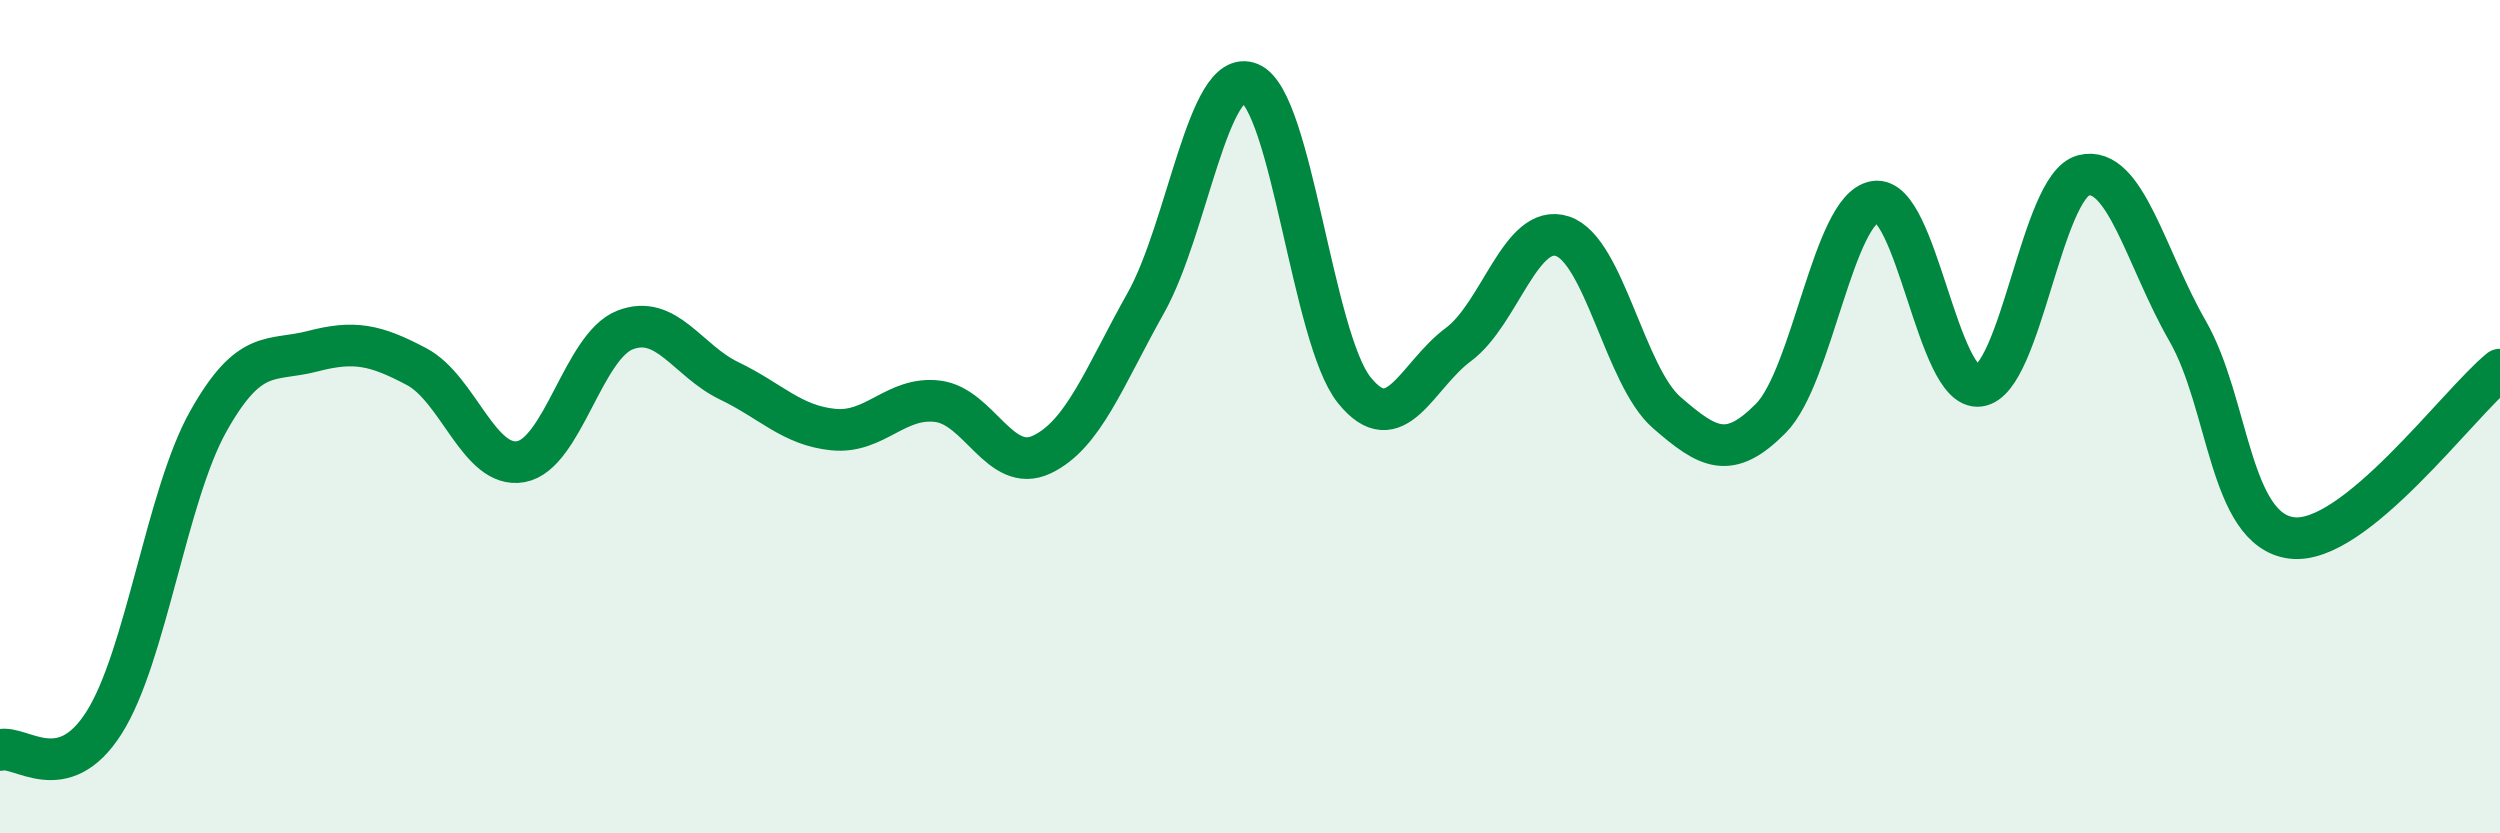
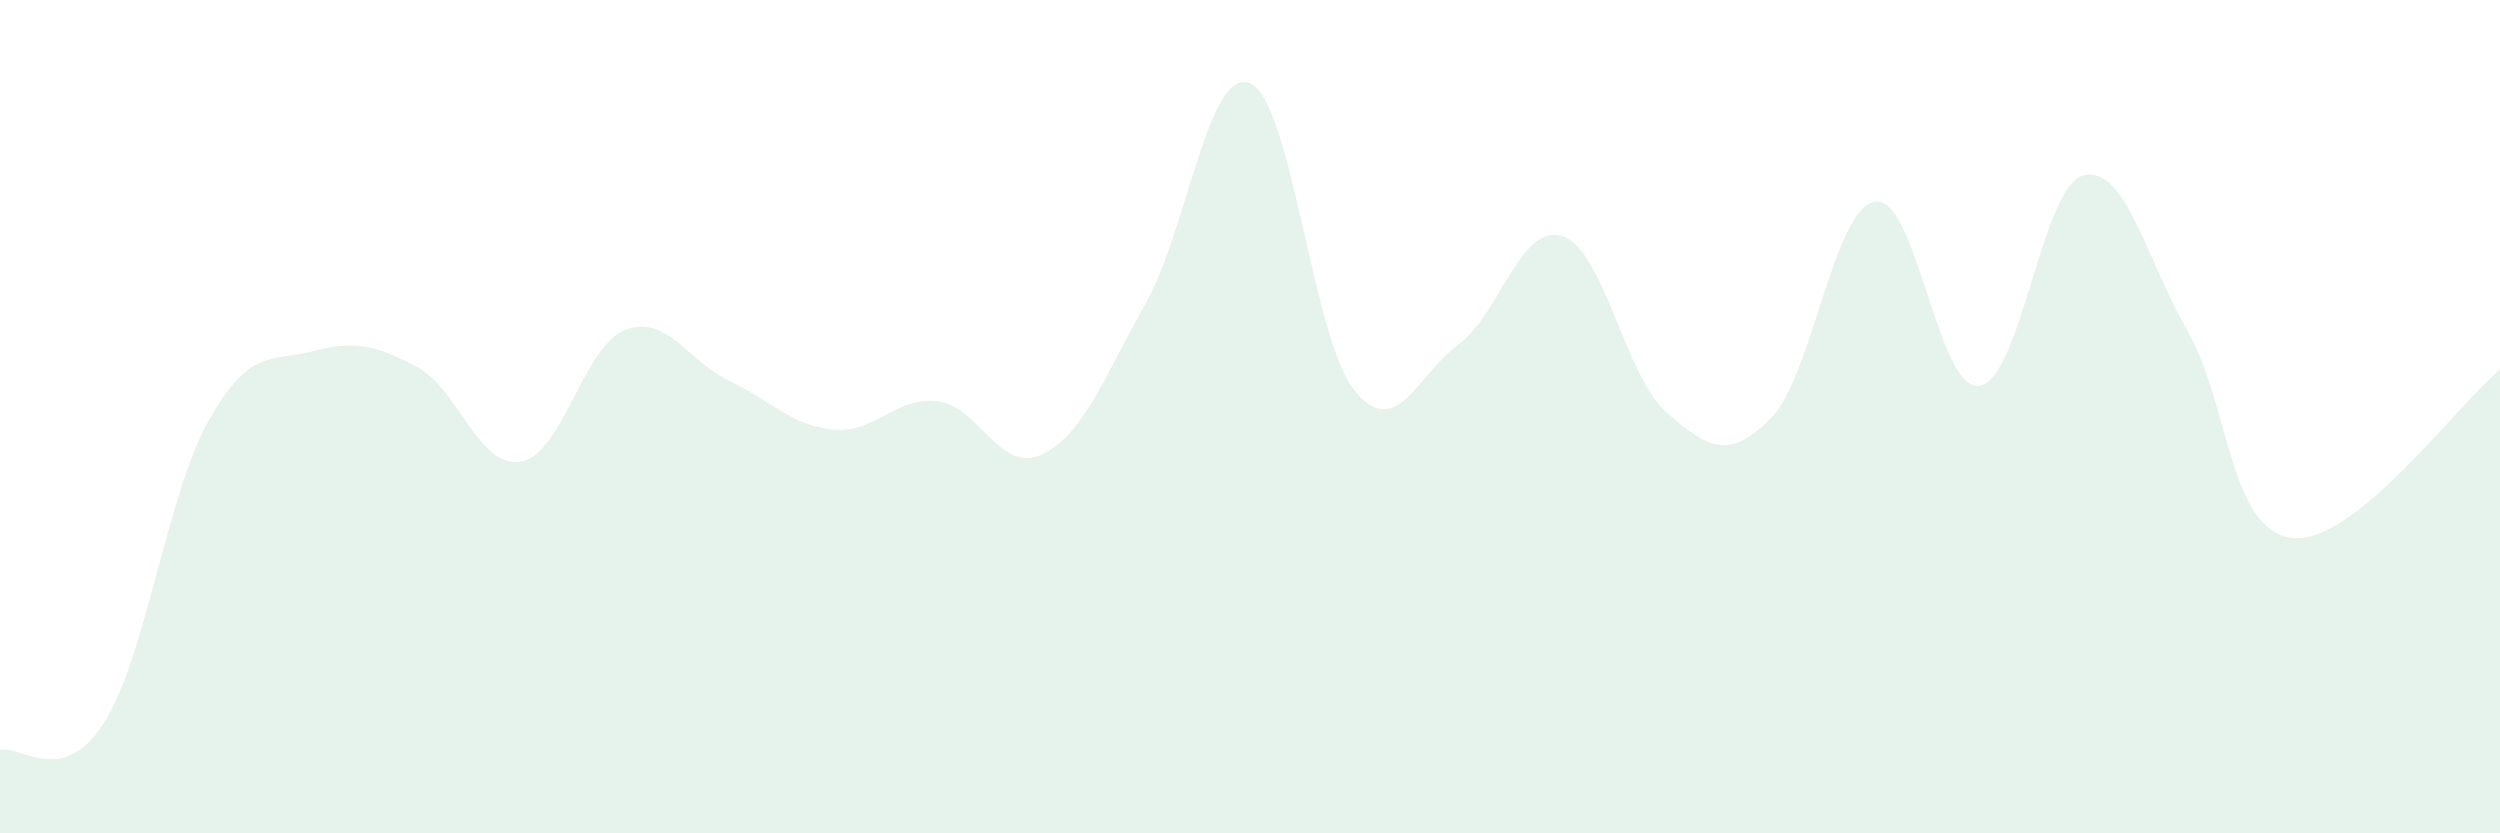
<svg xmlns="http://www.w3.org/2000/svg" width="60" height="20" viewBox="0 0 60 20">
  <path d="M 0,18 C 0.5,17.87 1.5,18.92 2.5,17.34 C 3.5,15.76 4,11.89 5,10.11 C 6,8.33 6.5,8.69 7.5,8.43 C 8.5,8.17 9,8.27 10,8.8 C 11,9.33 11.5,11.26 12.5,11.08 C 13.5,10.9 14,8.31 15,7.92 C 16,7.53 16.5,8.66 17.5,9.14 C 18.5,9.62 19,10.21 20,10.31 C 21,10.41 21.5,9.51 22.5,9.63 C 23.5,9.75 24,11.38 25,10.91 C 26,10.44 26.5,9.05 27.5,7.27 C 28.5,5.49 29,1.58 30,2 C 31,2.42 31.5,8.11 32.5,9.36 C 33.5,10.61 34,9.01 35,8.27 C 36,7.53 36.5,5.34 37.5,5.67 C 38.5,6 39,9.03 40,9.9 C 41,10.77 41.5,11.05 42.5,10.04 C 43.5,9.03 44,5 45,4.84 C 46,4.68 46.5,9.39 47.5,9.26 C 48.5,9.13 49,4.47 50,4.21 C 51,3.95 51.5,6.2 52.5,7.94 C 53.5,9.68 53.5,12.72 55,12.91 C 56.5,13.1 59,9.68 60,8.87L60 20L0 20Z" fill="#008740" opacity="0.1" stroke-linecap="round" stroke-linejoin="round" />
-   <path d="M 0,18 C 0.5,17.87 1.5,18.92 2.5,17.34 C 3.5,15.76 4,11.89 5,10.11 C 6,8.33 6.5,8.69 7.5,8.43 C 8.5,8.17 9,8.27 10,8.8 C 11,9.33 11.5,11.26 12.5,11.08 C 13.5,10.9 14,8.31 15,7.92 C 16,7.53 16.5,8.66 17.5,9.14 C 18.5,9.62 19,10.21 20,10.31 C 21,10.41 21.5,9.51 22.5,9.63 C 23.5,9.75 24,11.38 25,10.91 C 26,10.44 26.5,9.05 27.5,7.27 C 28.5,5.49 29,1.58 30,2 C 31,2.42 31.5,8.11 32.5,9.36 C 33.5,10.61 34,9.01 35,8.27 C 36,7.53 36.5,5.34 37.5,5.67 C 38.5,6 39,9.03 40,9.9 C 41,10.77 41.5,11.05 42.5,10.04 C 43.5,9.03 44,5 45,4.84 C 46,4.68 46.5,9.39 47.5,9.26 C 48.5,9.13 49,4.47 50,4.21 C 51,3.95 51.5,6.2 52.5,7.94 C 53.5,9.68 53.5,12.72 55,12.91 C 56.5,13.1 59,9.68 60,8.87" stroke="#008740" stroke-width="1" fill="none" stroke-linecap="round" stroke-linejoin="round" />
</svg>